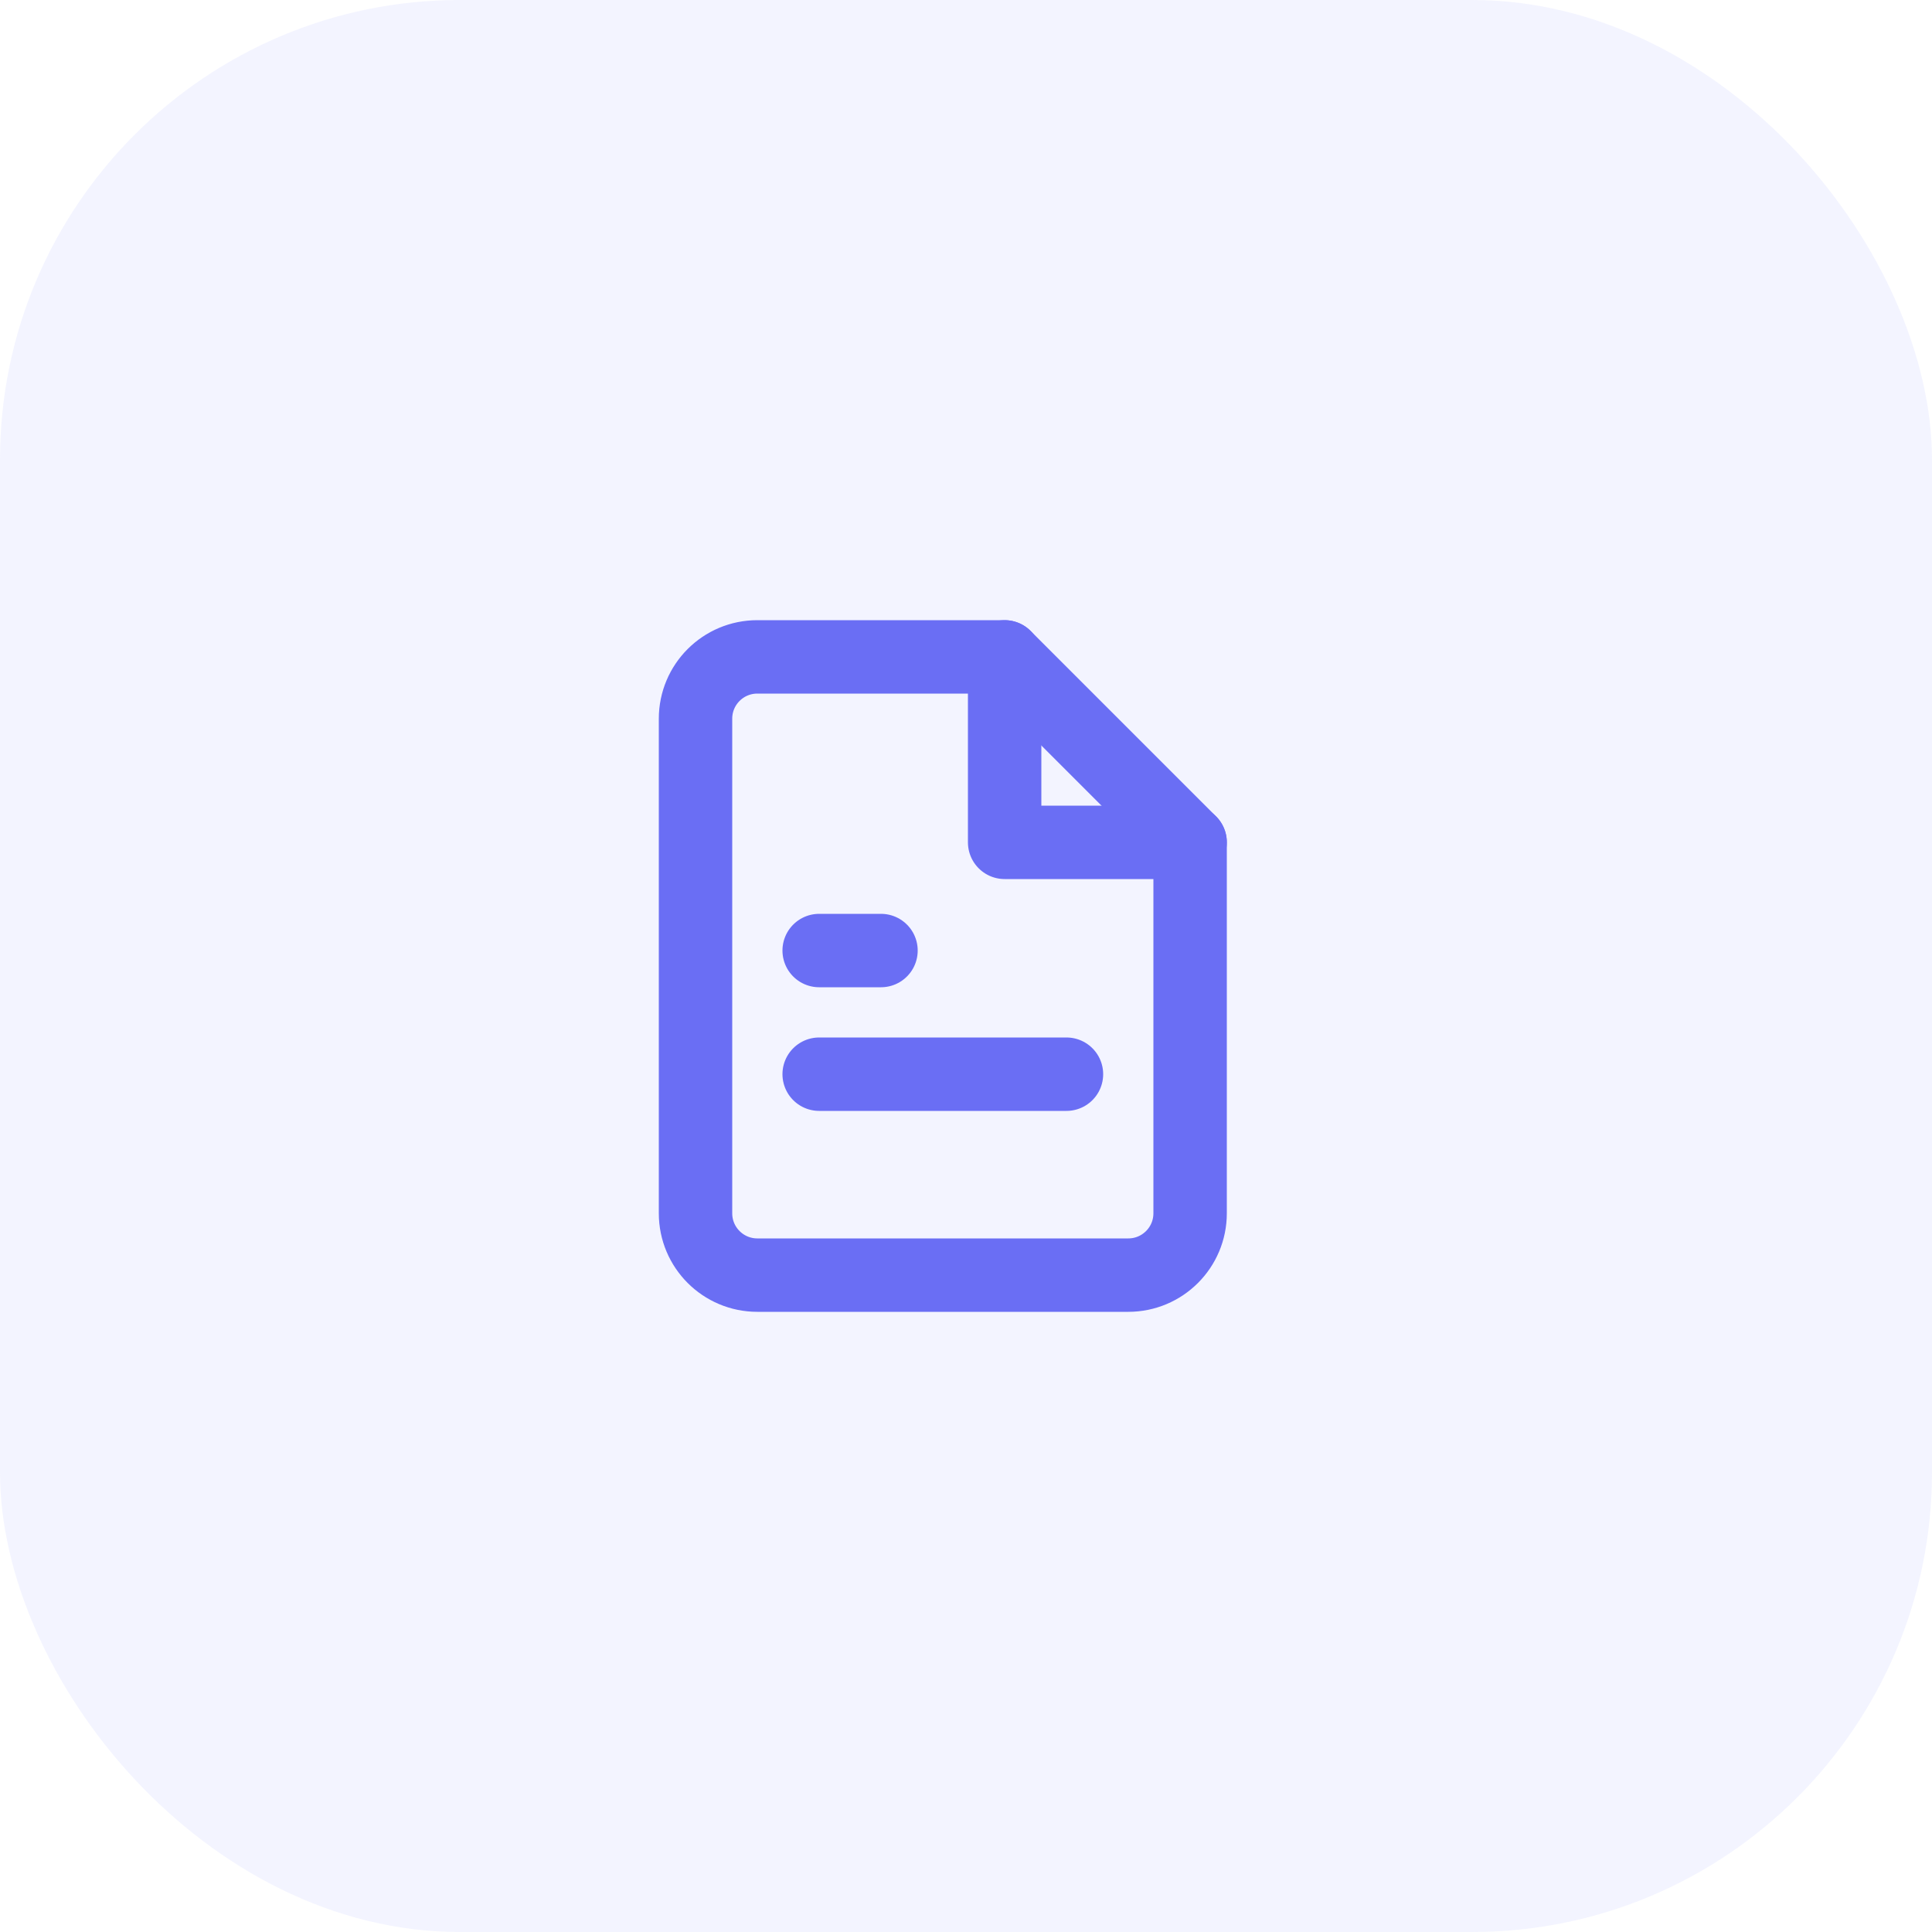
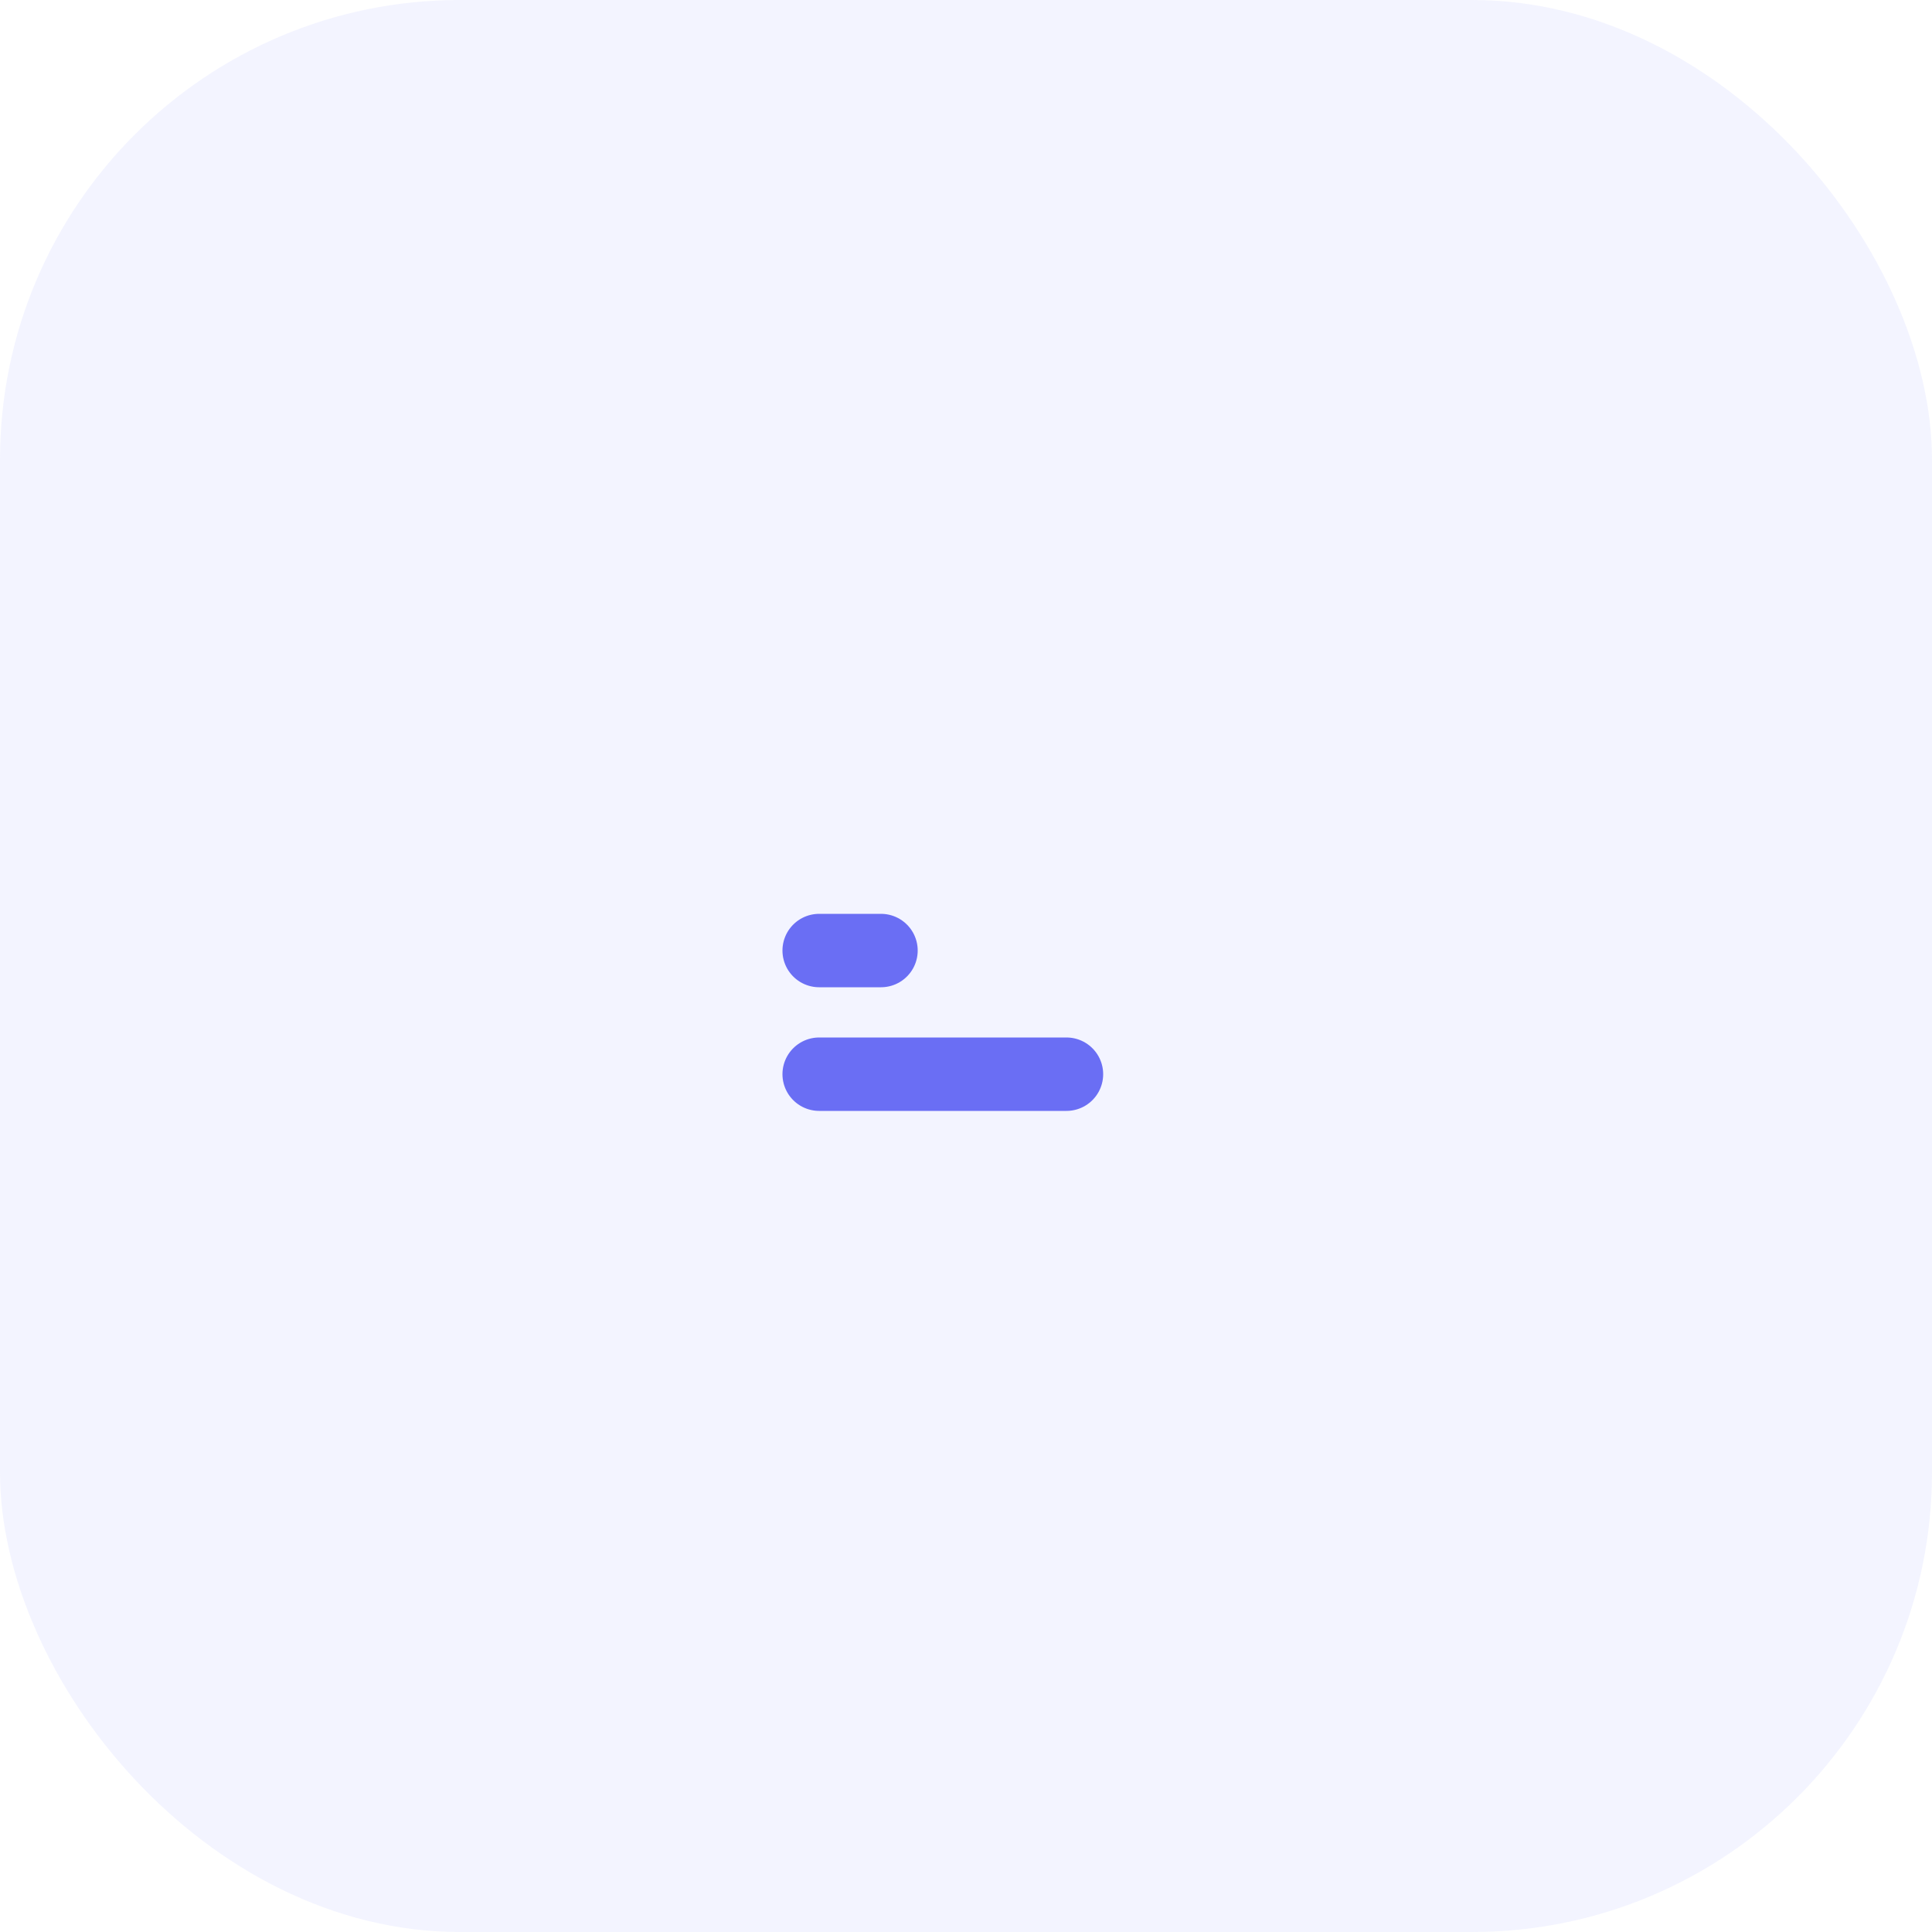
<svg xmlns="http://www.w3.org/2000/svg" width="50" height="50" viewBox="0 0 50 50">
  <g fill="none" fill-rule="evenodd">
    <g>
      <g transform="translate(-642 -4897) translate(642 4897)">
        <rect width="50" height="50" fill="#6D71F9" fill-opacity=".082" rx="11.9" />
        <g stroke="#6A6EF4" stroke-linecap="round" stroke-linejoin="round" stroke-width="1.9">
-           <path d="M8 0H1.6C.716 0 0 .716 0 1.6v12.8c0 .884.716 1.6 1.6 1.6h9.6c.884 0 1.6-.716 1.6-1.6V4.8L8 0z" transform="translate(18 17)" />
-           <path d="M8 0L8 4.8 12.8 4.8M9.6 10.8L3.2 10.8M4.8 7.6L4 7.6 3.2 7.6" transform="translate(18 17)" />
+           <path d="M8 0M9.6 10.8L3.2 10.8M4.8 7.6L4 7.6 3.2 7.6" transform="translate(18 17)" />
        </g>
      </g>
    </g>
  </g>
</svg>